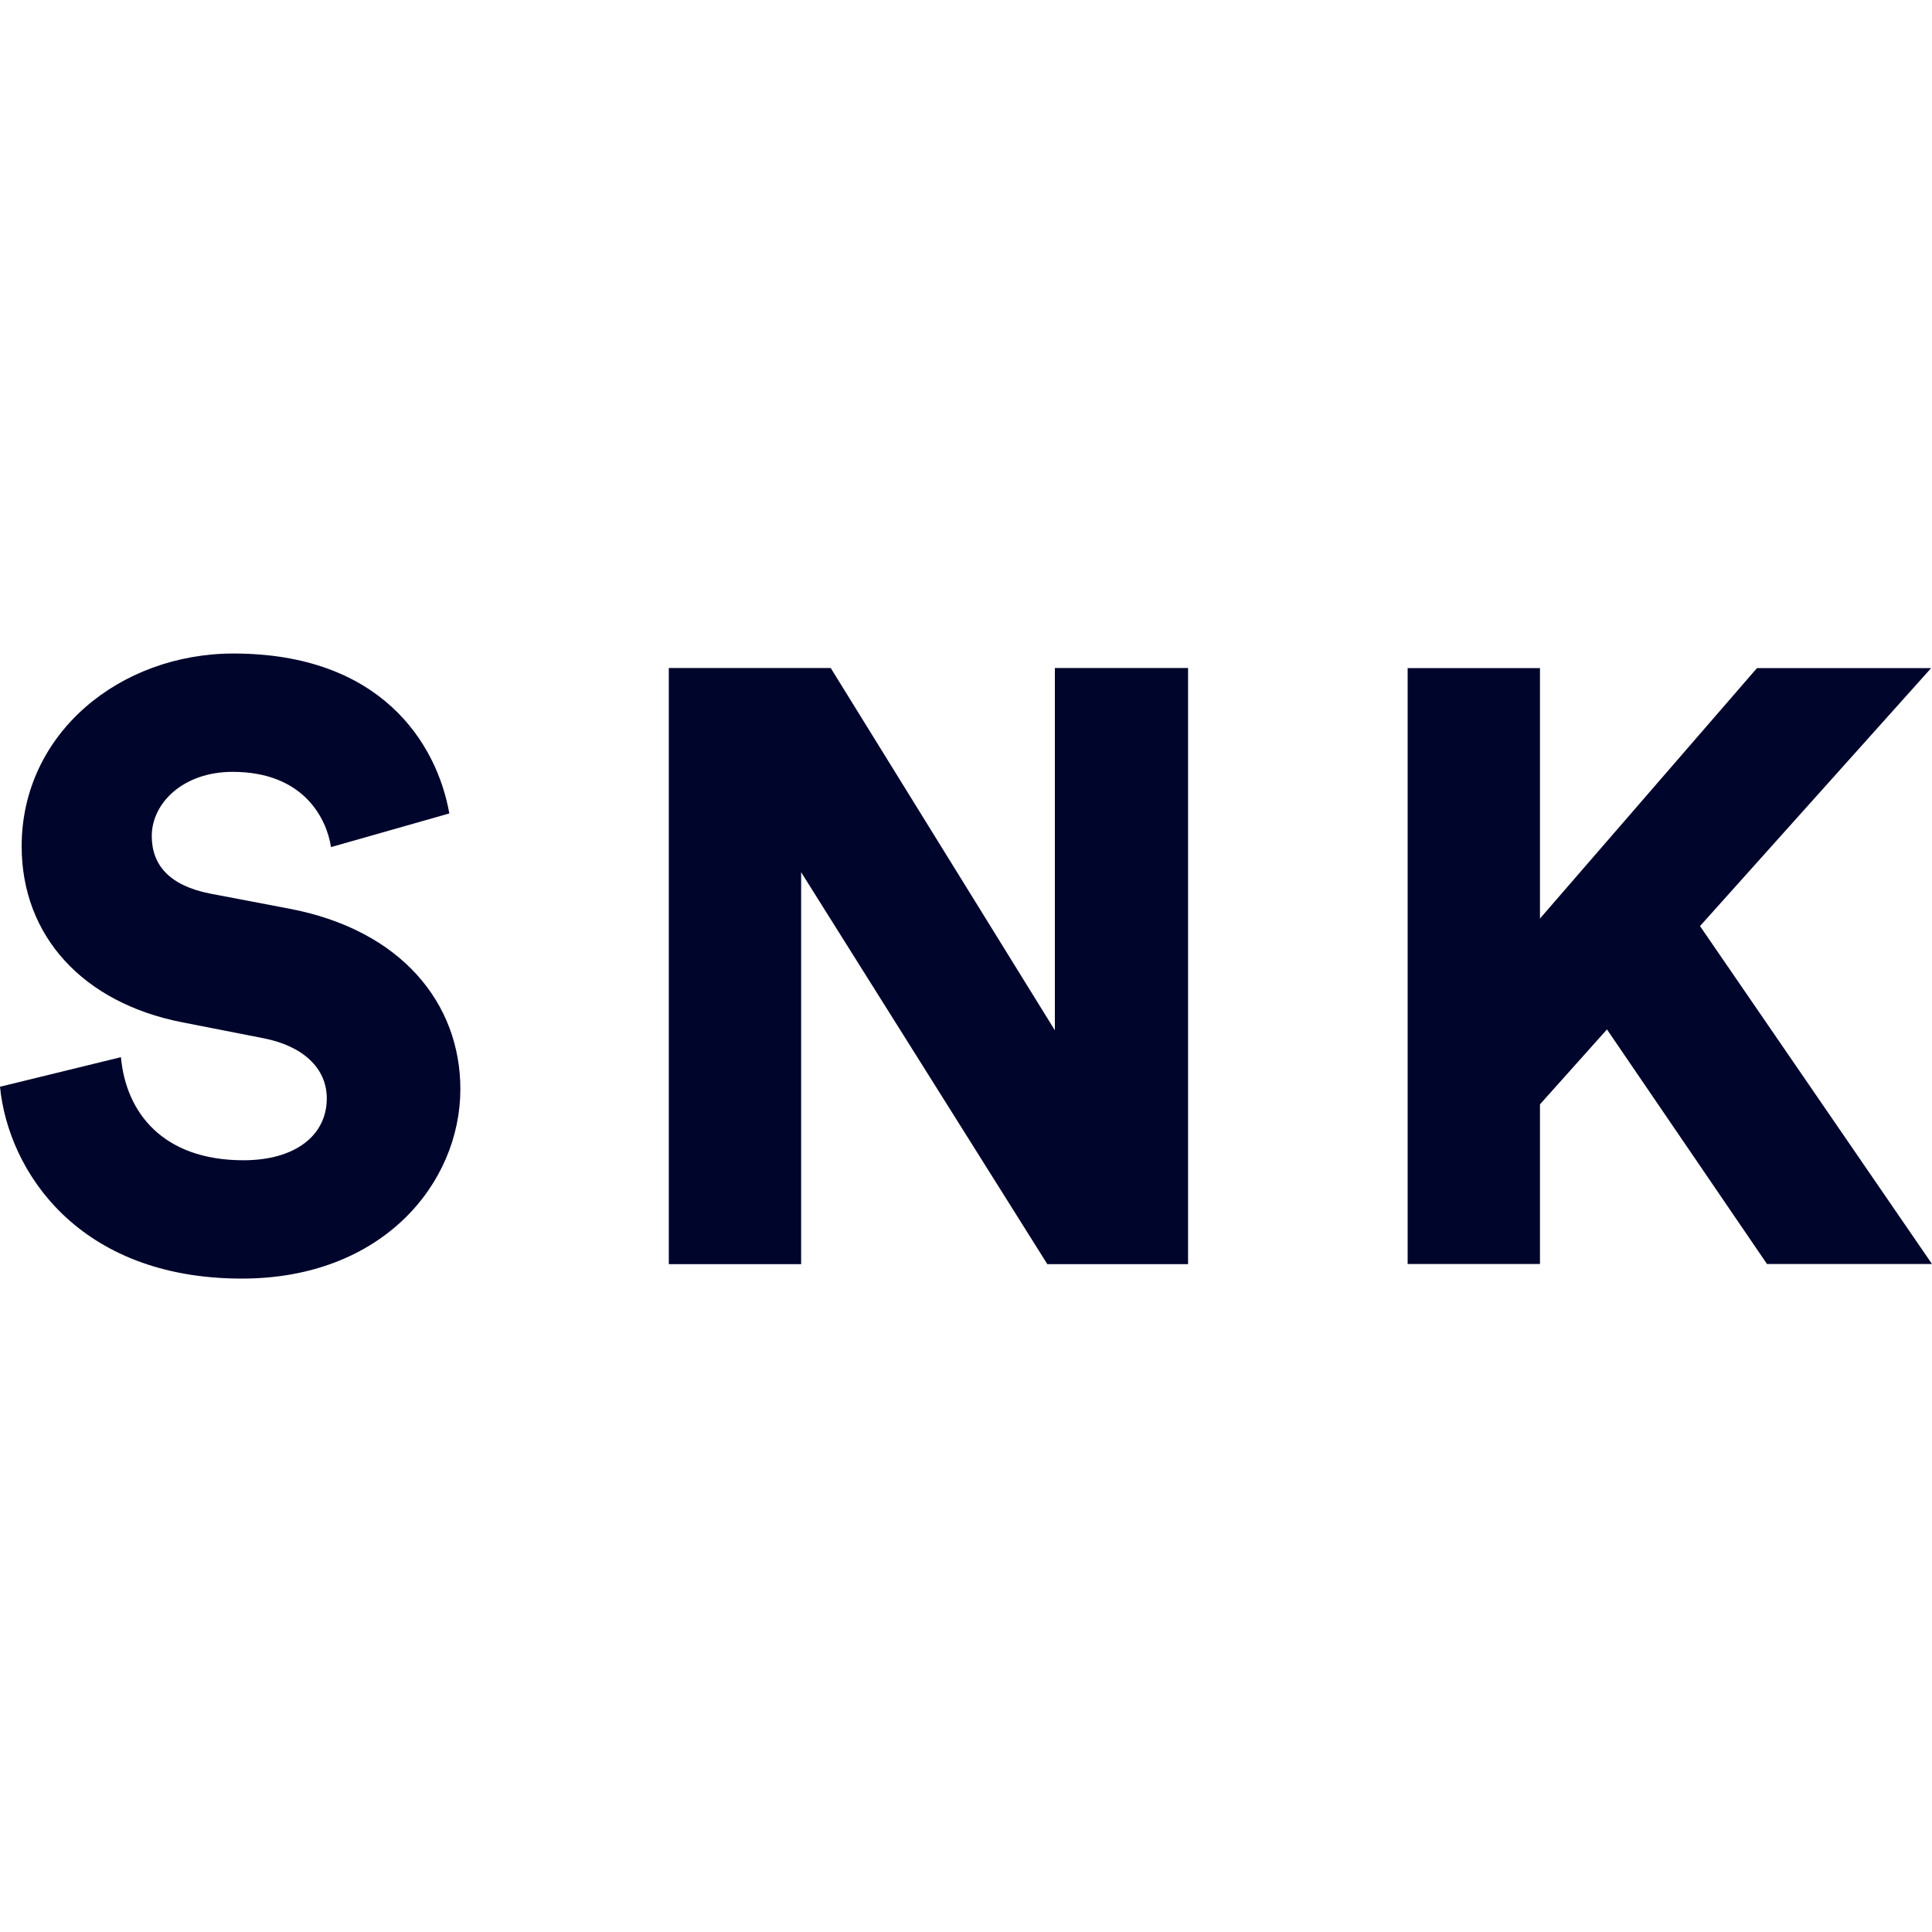
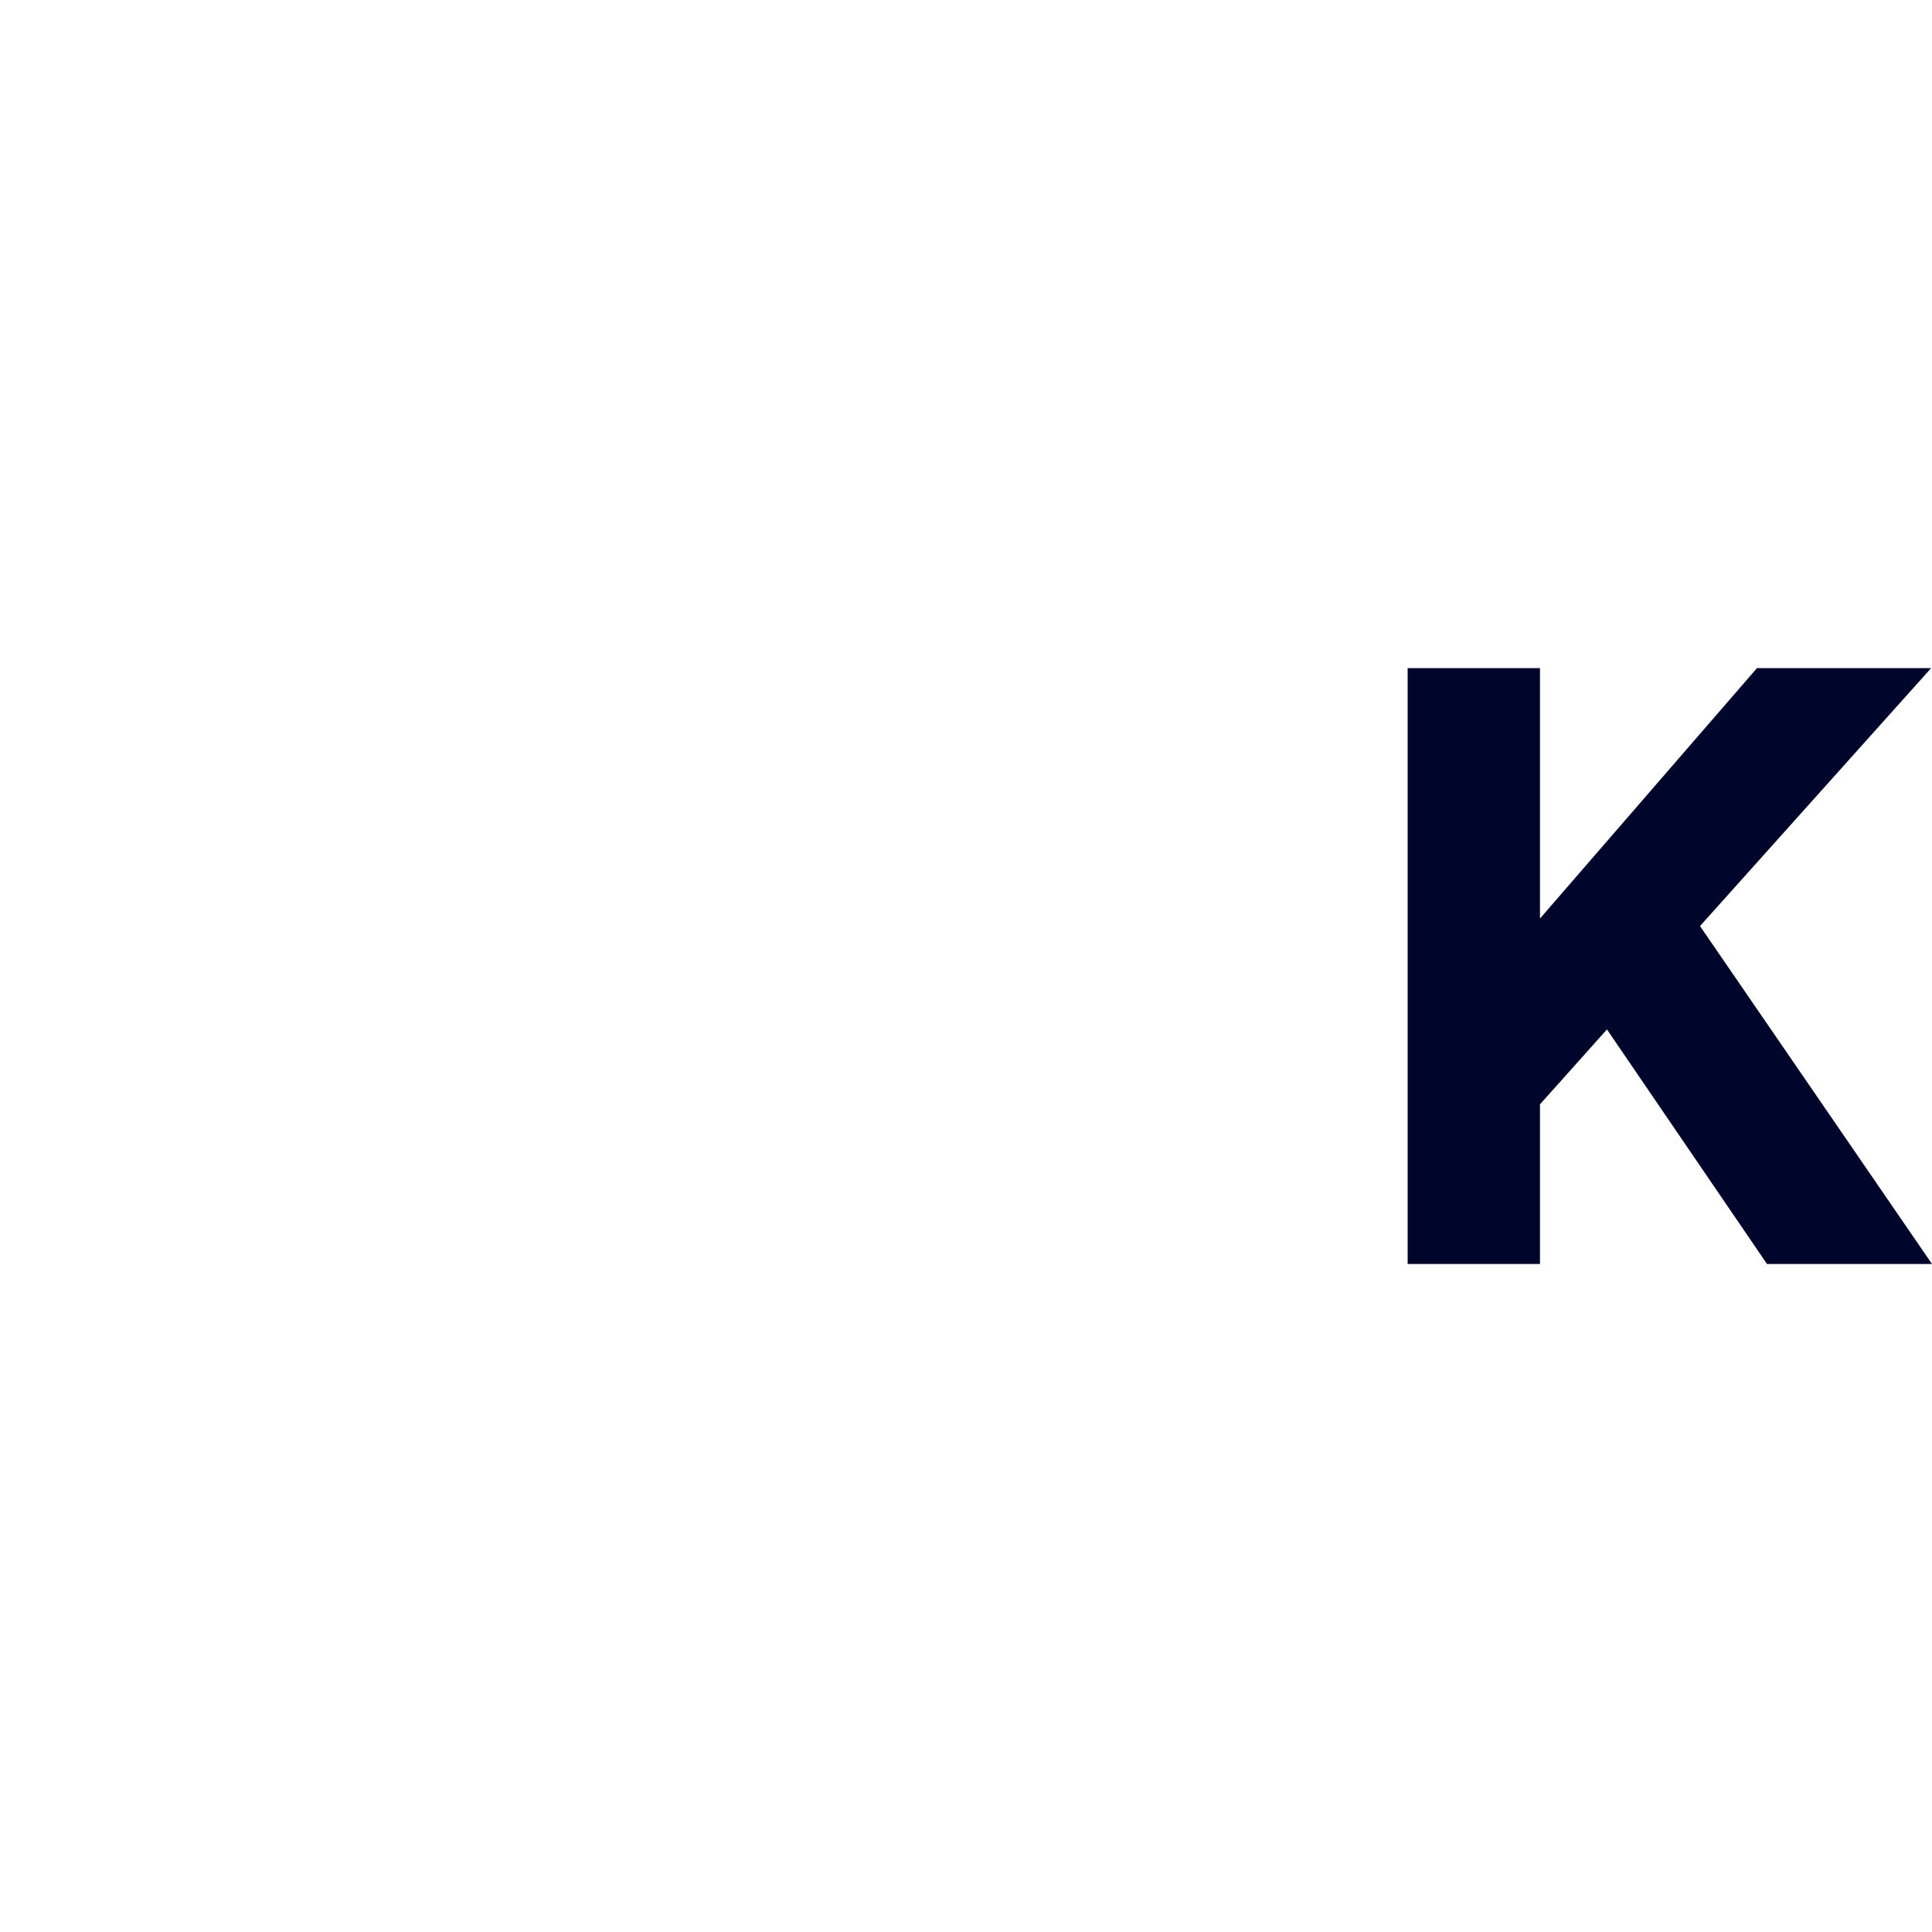
<svg xmlns="http://www.w3.org/2000/svg" viewBox="0 0 512 512">
  <defs>
    <style>.cls-1{fill:#00052c;fill-rule:evenodd;}</style>
  </defs>
  <g id="SNK">
    <g id="Ebene_2" data-name="Ebene 2">
      <g id="Ebene_1-2" data-name="Ebene 1-2">
-         <path class="cls-1" d="M87.72,224.49c-1.12-7.38-7.09-19.94-26.08-19.94-13.12,0-21.42,8.3-21.42,17,0,7.65,4.63,13.12,15.45,15.26l21,4C106.48,246.47,122,266,122,288.62c0,24.9-20.57,50.22-57.9,50.22C20.77,338.84,2.2,310.37,0,288l32.05-7.84c1.31,14.56,11,27.32,32.48,27.32,13.68,0,22.07-6.56,22.07-16.4,0-8.07-6.39-13.91-16.79-15.94l-21.42-4.2c-26.51-5.15-42.65-23-42.65-46.65,0-30,26.08-51.1,56.13-51.1,39.1,0,53.9,23.78,57.21,42.38Z" />
-         <polygon class="cls-1" points="277.55 335.01 212.31 231.15 212.31 335.01 177.24 335.01 177.24 177.03 220.15 177.03 279.55 273.04 279.55 177.03 314.85 177.03 314.85 335.01 277.55 335.01" />
        <polygon class="cls-1" points="425.86 272.81 408.11 292.66 408.11 334.97 373.04 334.97 373.04 177.06 408.11 177.06 408.11 243.42 465.61 177.06 511.77 177.06 450.52 245.42 512 334.97 468.27 334.97 425.86 272.81" />
      </g>
    </g>
  </g>
</svg>